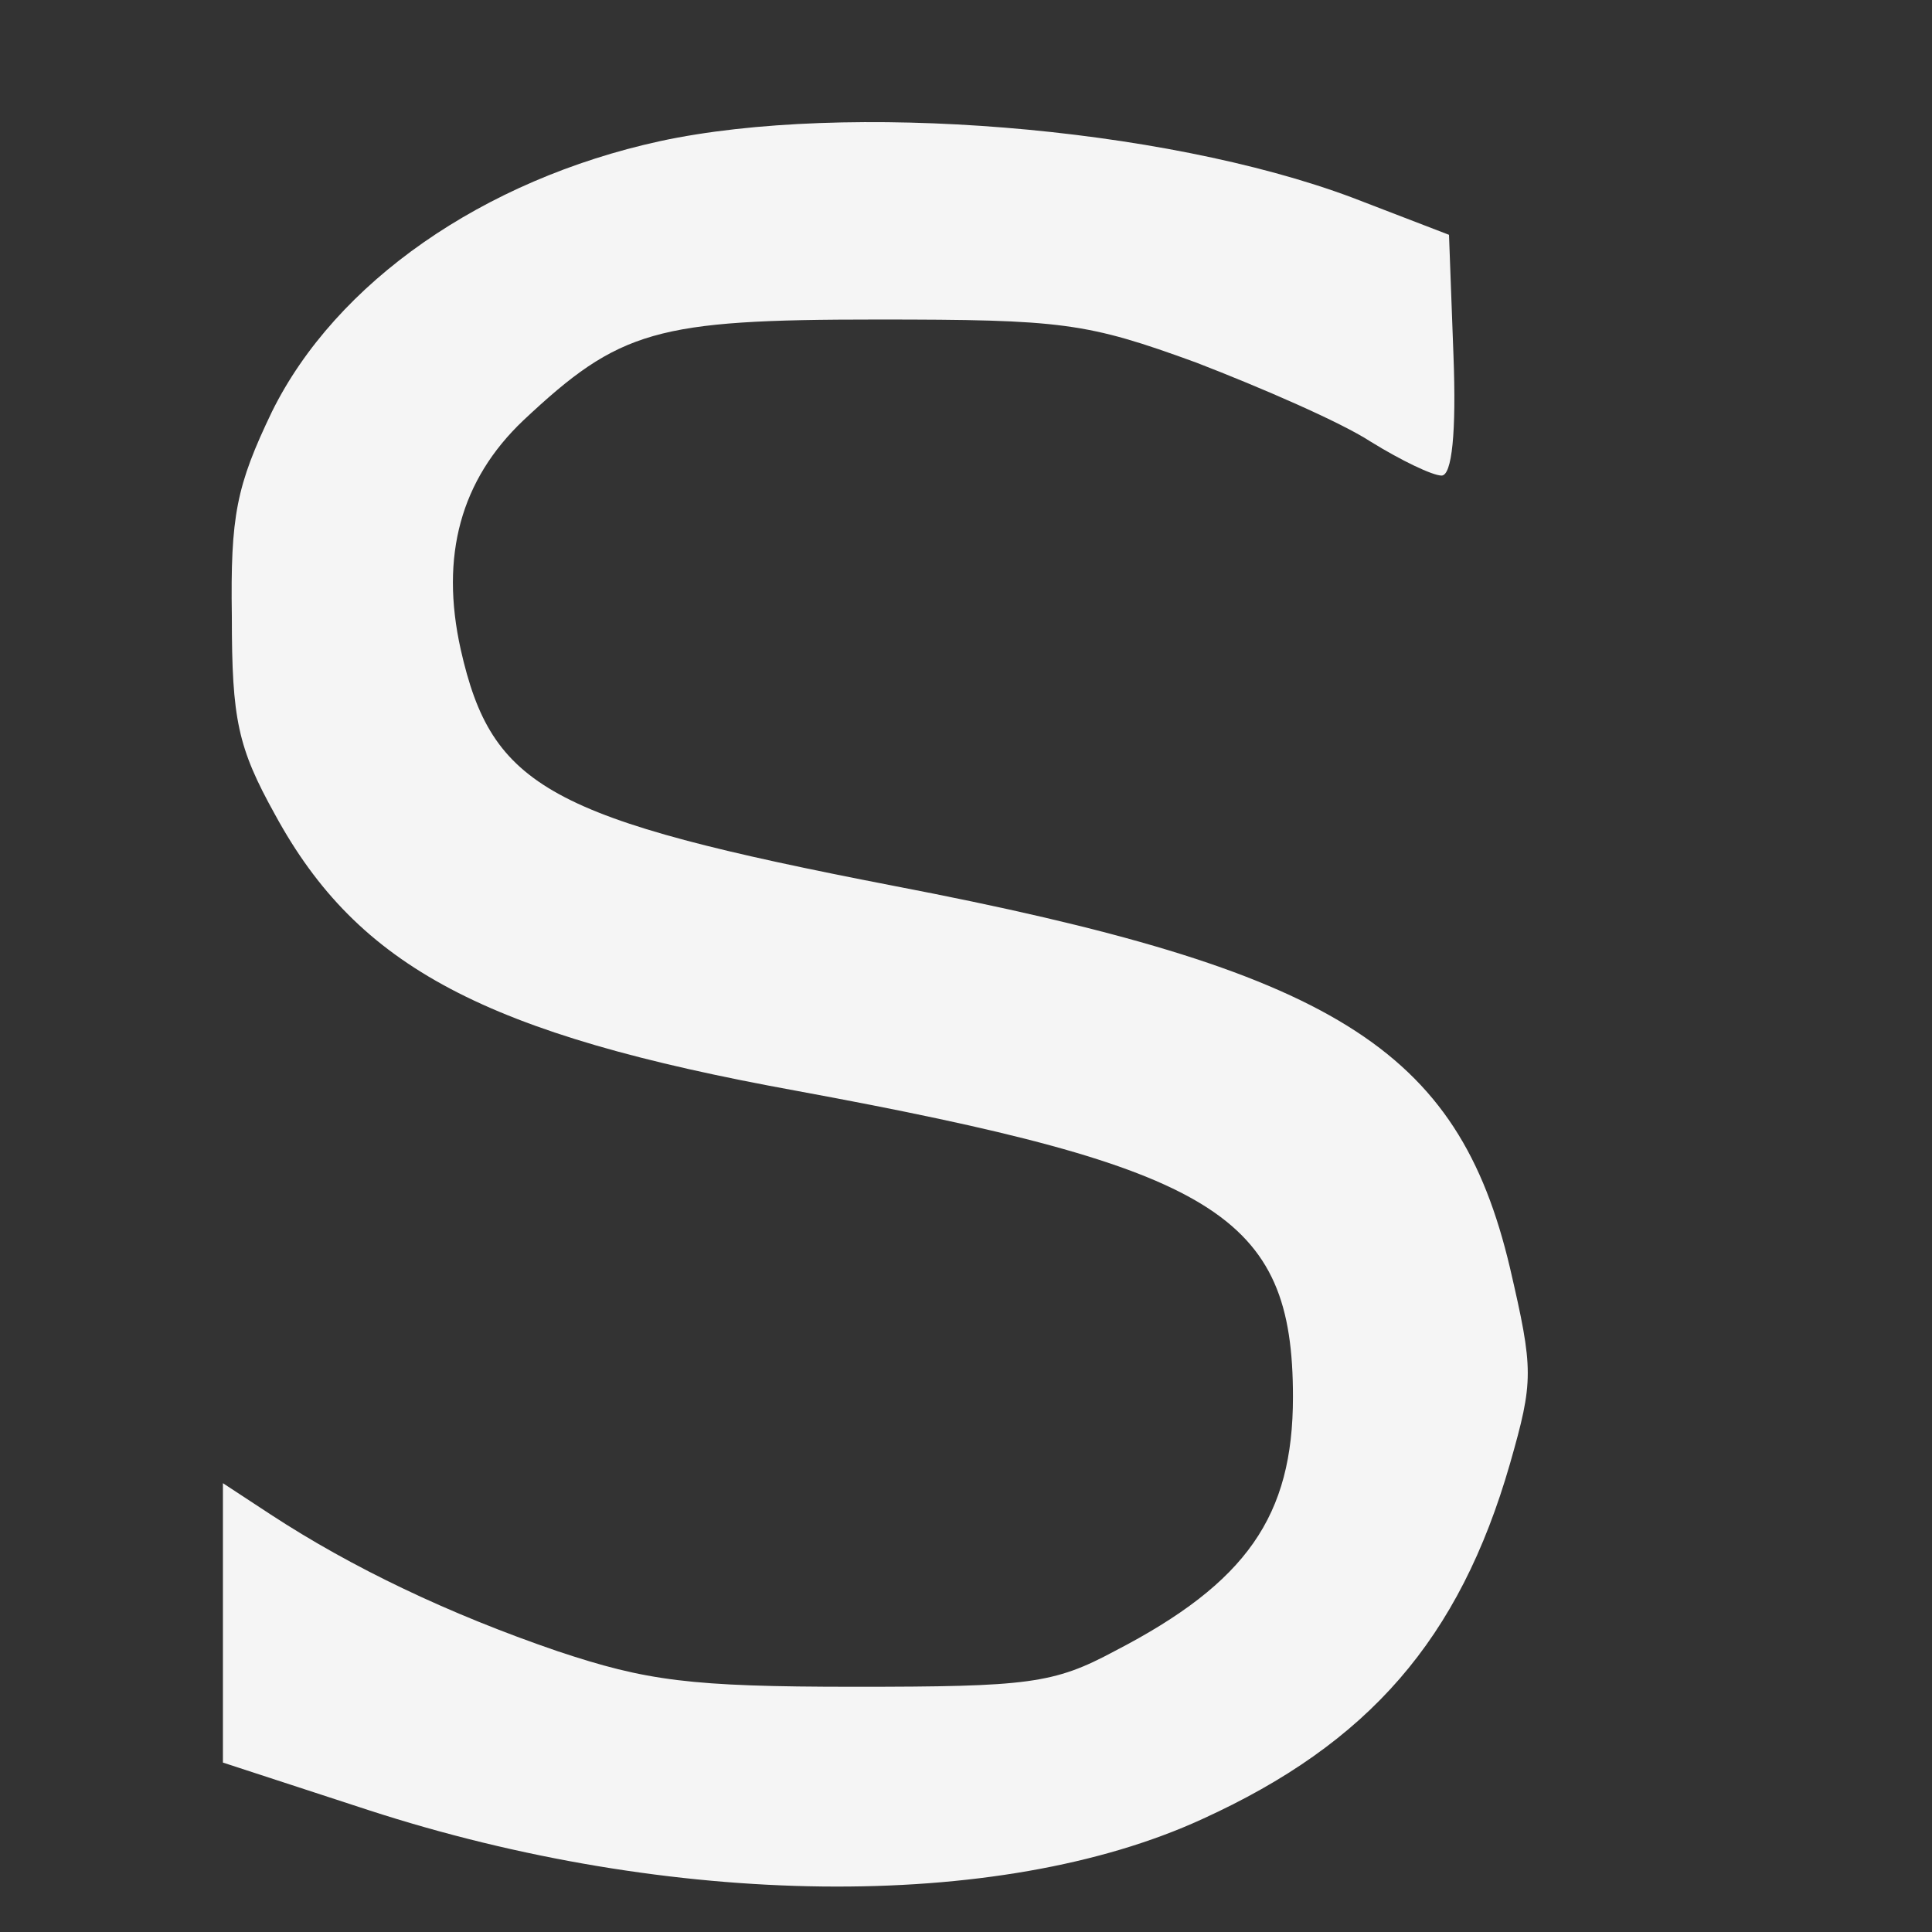
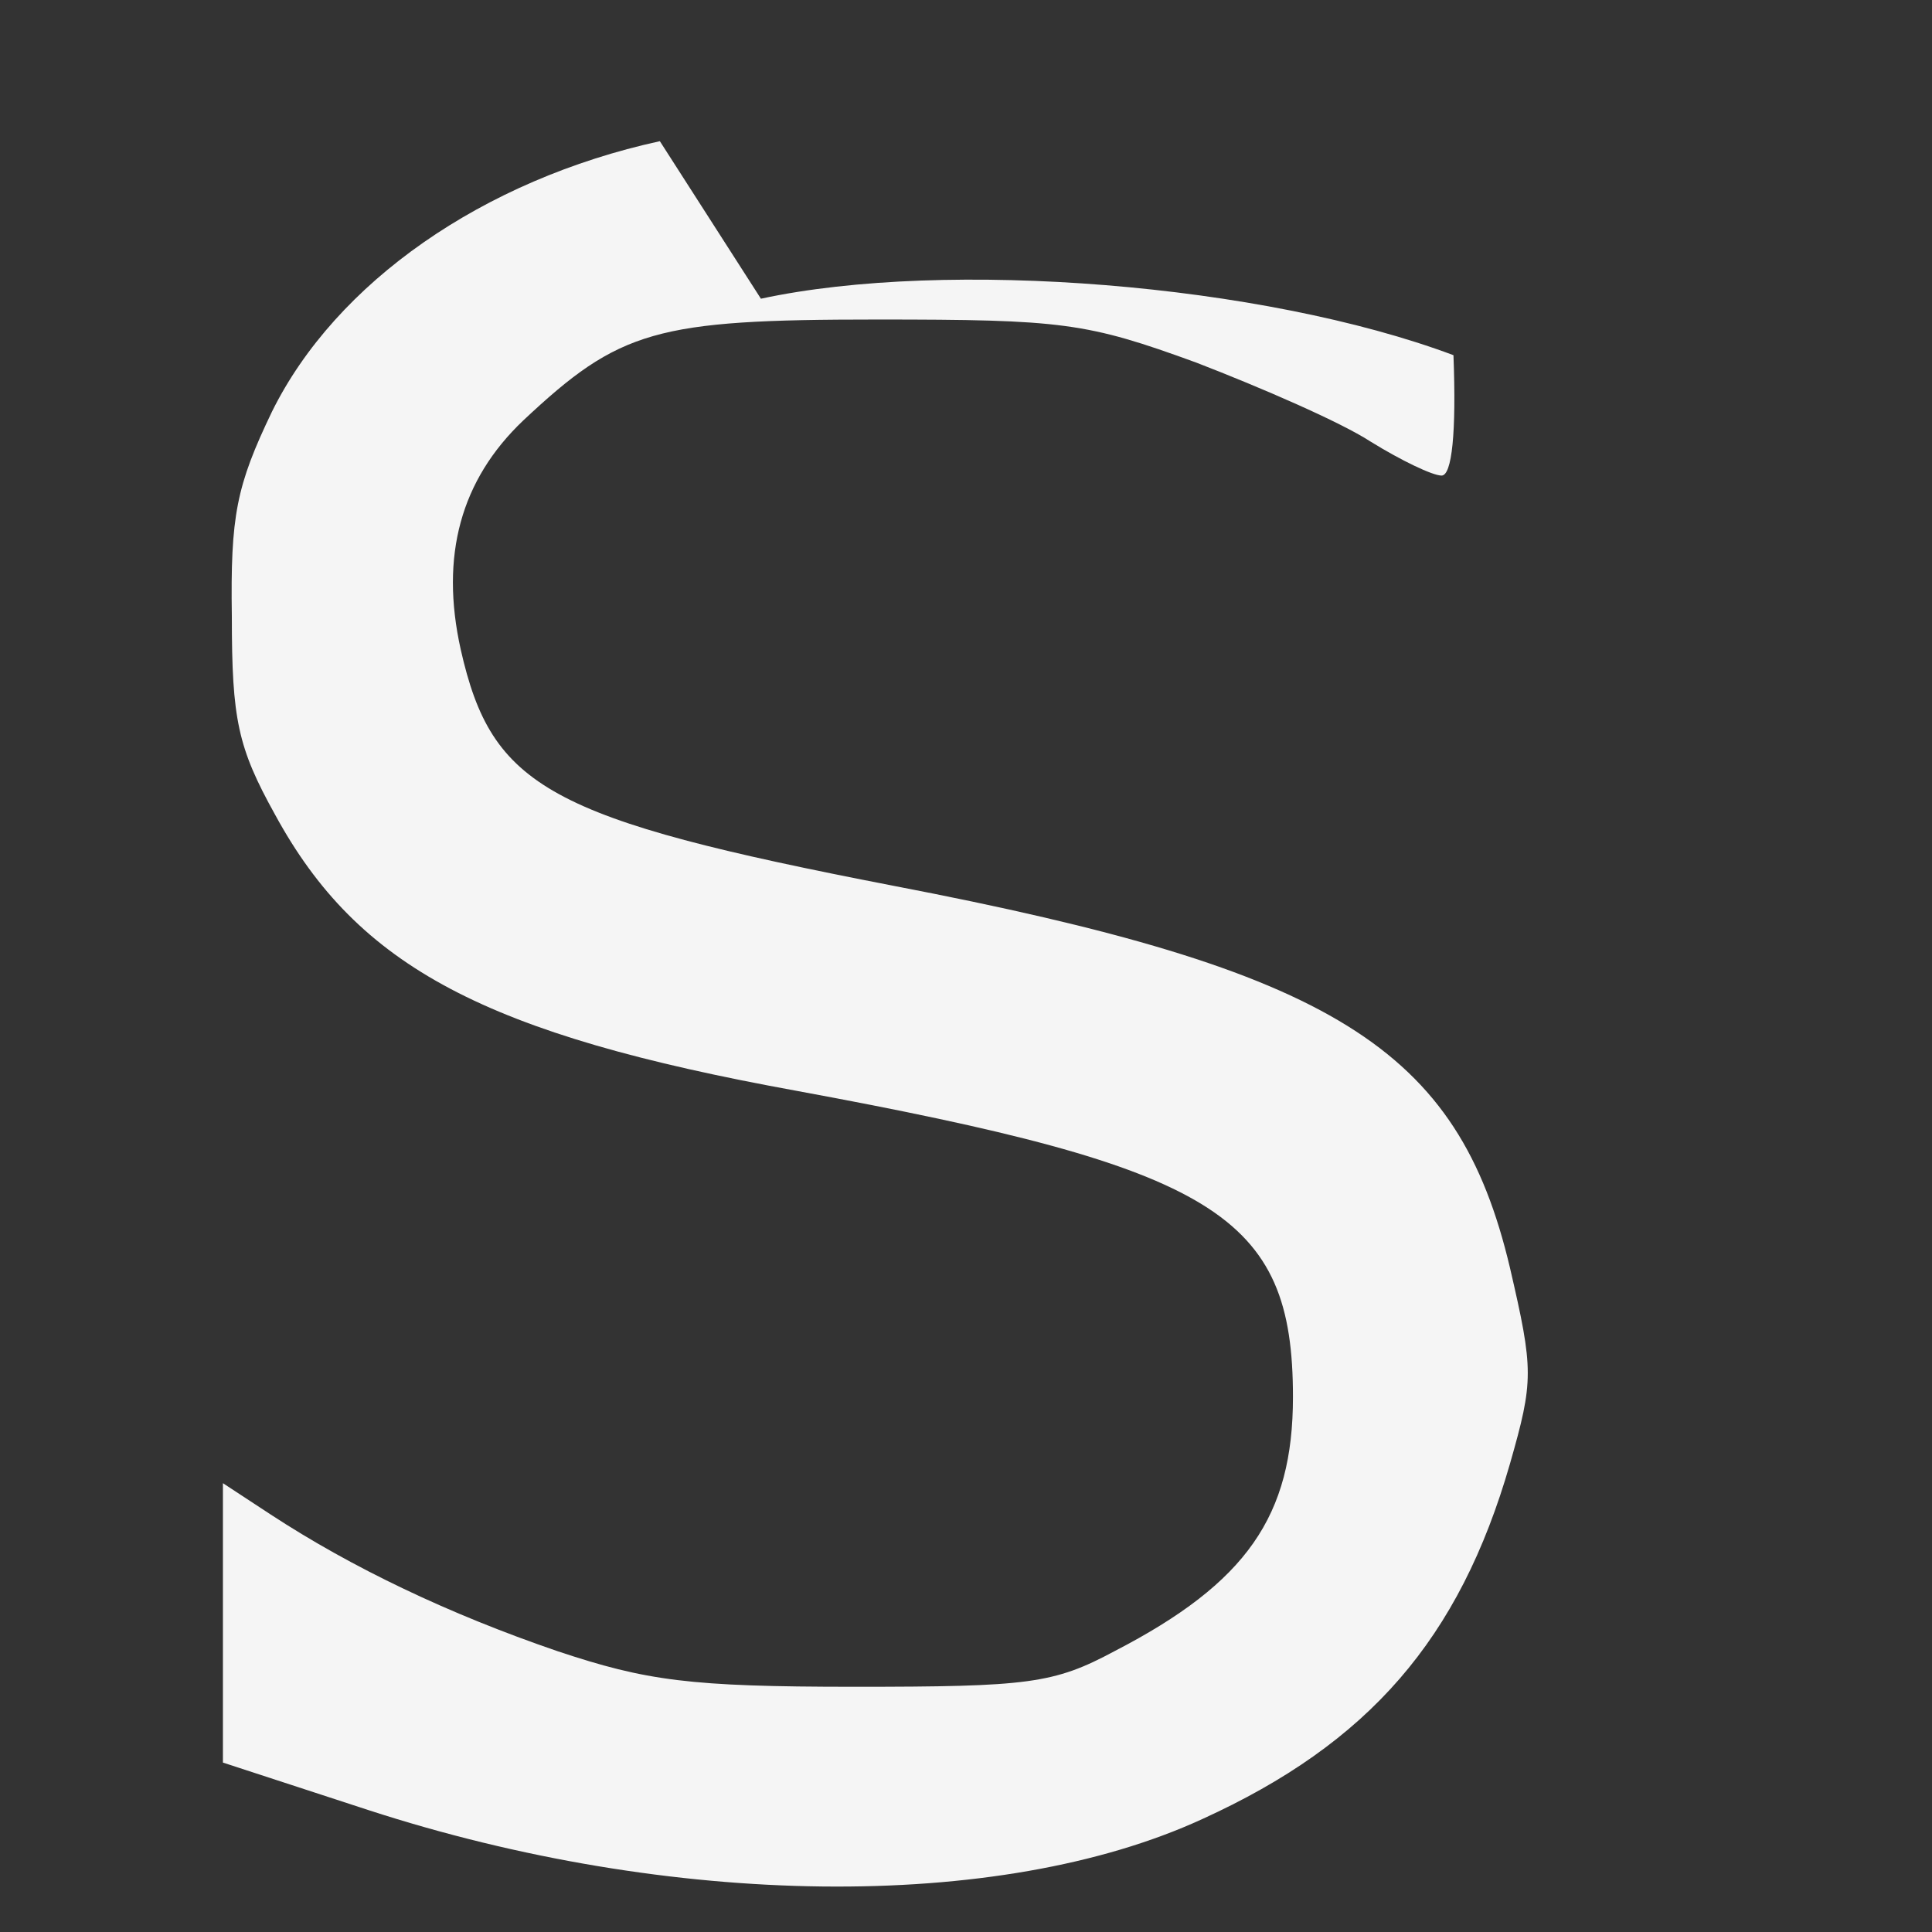
<svg xmlns="http://www.w3.org/2000/svg" version="1.0" x="0px" y="0px" viewBox="0 0 130 130" preserveAspectRatio="xMidYMid meet">
  <rect x="0" y="0" width="130" height="130" fill="#333333" stroke="none" />
  <g transform="translate(0,130) scale(0.1,-0.1)" stroke="none">
-     <path fill="whitesmoke" d="M444 1205 c-119 -26 -218 -95 -261 -182 -24 -50 -28 -70 -27 -138 0 -69 4 -88 29 -133 56 -103 142 -148 351 -186 282 -52 334 -83 334 -206 0 -80 -31 -125 -120 -171 -41 -22 -58 -24 -175 -24 -111 0 -140 4 -200 24 -73 25 -138 56 -193 92 l-32 21 0 -94 0 -94 98 -32 c203 -66 424 -69 561 -6 112 51 173 121 207 239 16 56 16 63 0 132 -35 148 -118 200 -415 257 -232 45 -270 66 -291 159 -14 63 0 114 42 154 65 61 89 68 238 68 125 0 141 -2 215 -29 44 -17 97 -40 117 -53 21 -13 42 -23 48 -23 7 0 10 29 8 81 l-3 81 -65 25 c-128 48 -341 65 -466 38z" />
+     <path fill="whitesmoke" d="M444 1205 c-119 -26 -218 -95 -261 -182 -24 -50 -28 -70 -27 -138 0 -69 4 -88 29 -133 56 -103 142 -148 351 -186 282 -52 334 -83 334 -206 0 -80 -31 -125 -120 -171 -41 -22 -58 -24 -175 -24 -111 0 -140 4 -200 24 -73 25 -138 56 -193 92 l-32 21 0 -94 0 -94 98 -32 c203 -66 424 -69 561 -6 112 51 173 121 207 239 16 56 16 63 0 132 -35 148 -118 200 -415 257 -232 45 -270 66 -291 159 -14 63 0 114 42 154 65 61 89 68 238 68 125 0 141 -2 215 -29 44 -17 97 -40 117 -53 21 -13 42 -23 48 -23 7 0 10 29 8 81 c-128 48 -341 65 -466 38z" />
  </g>
</svg>